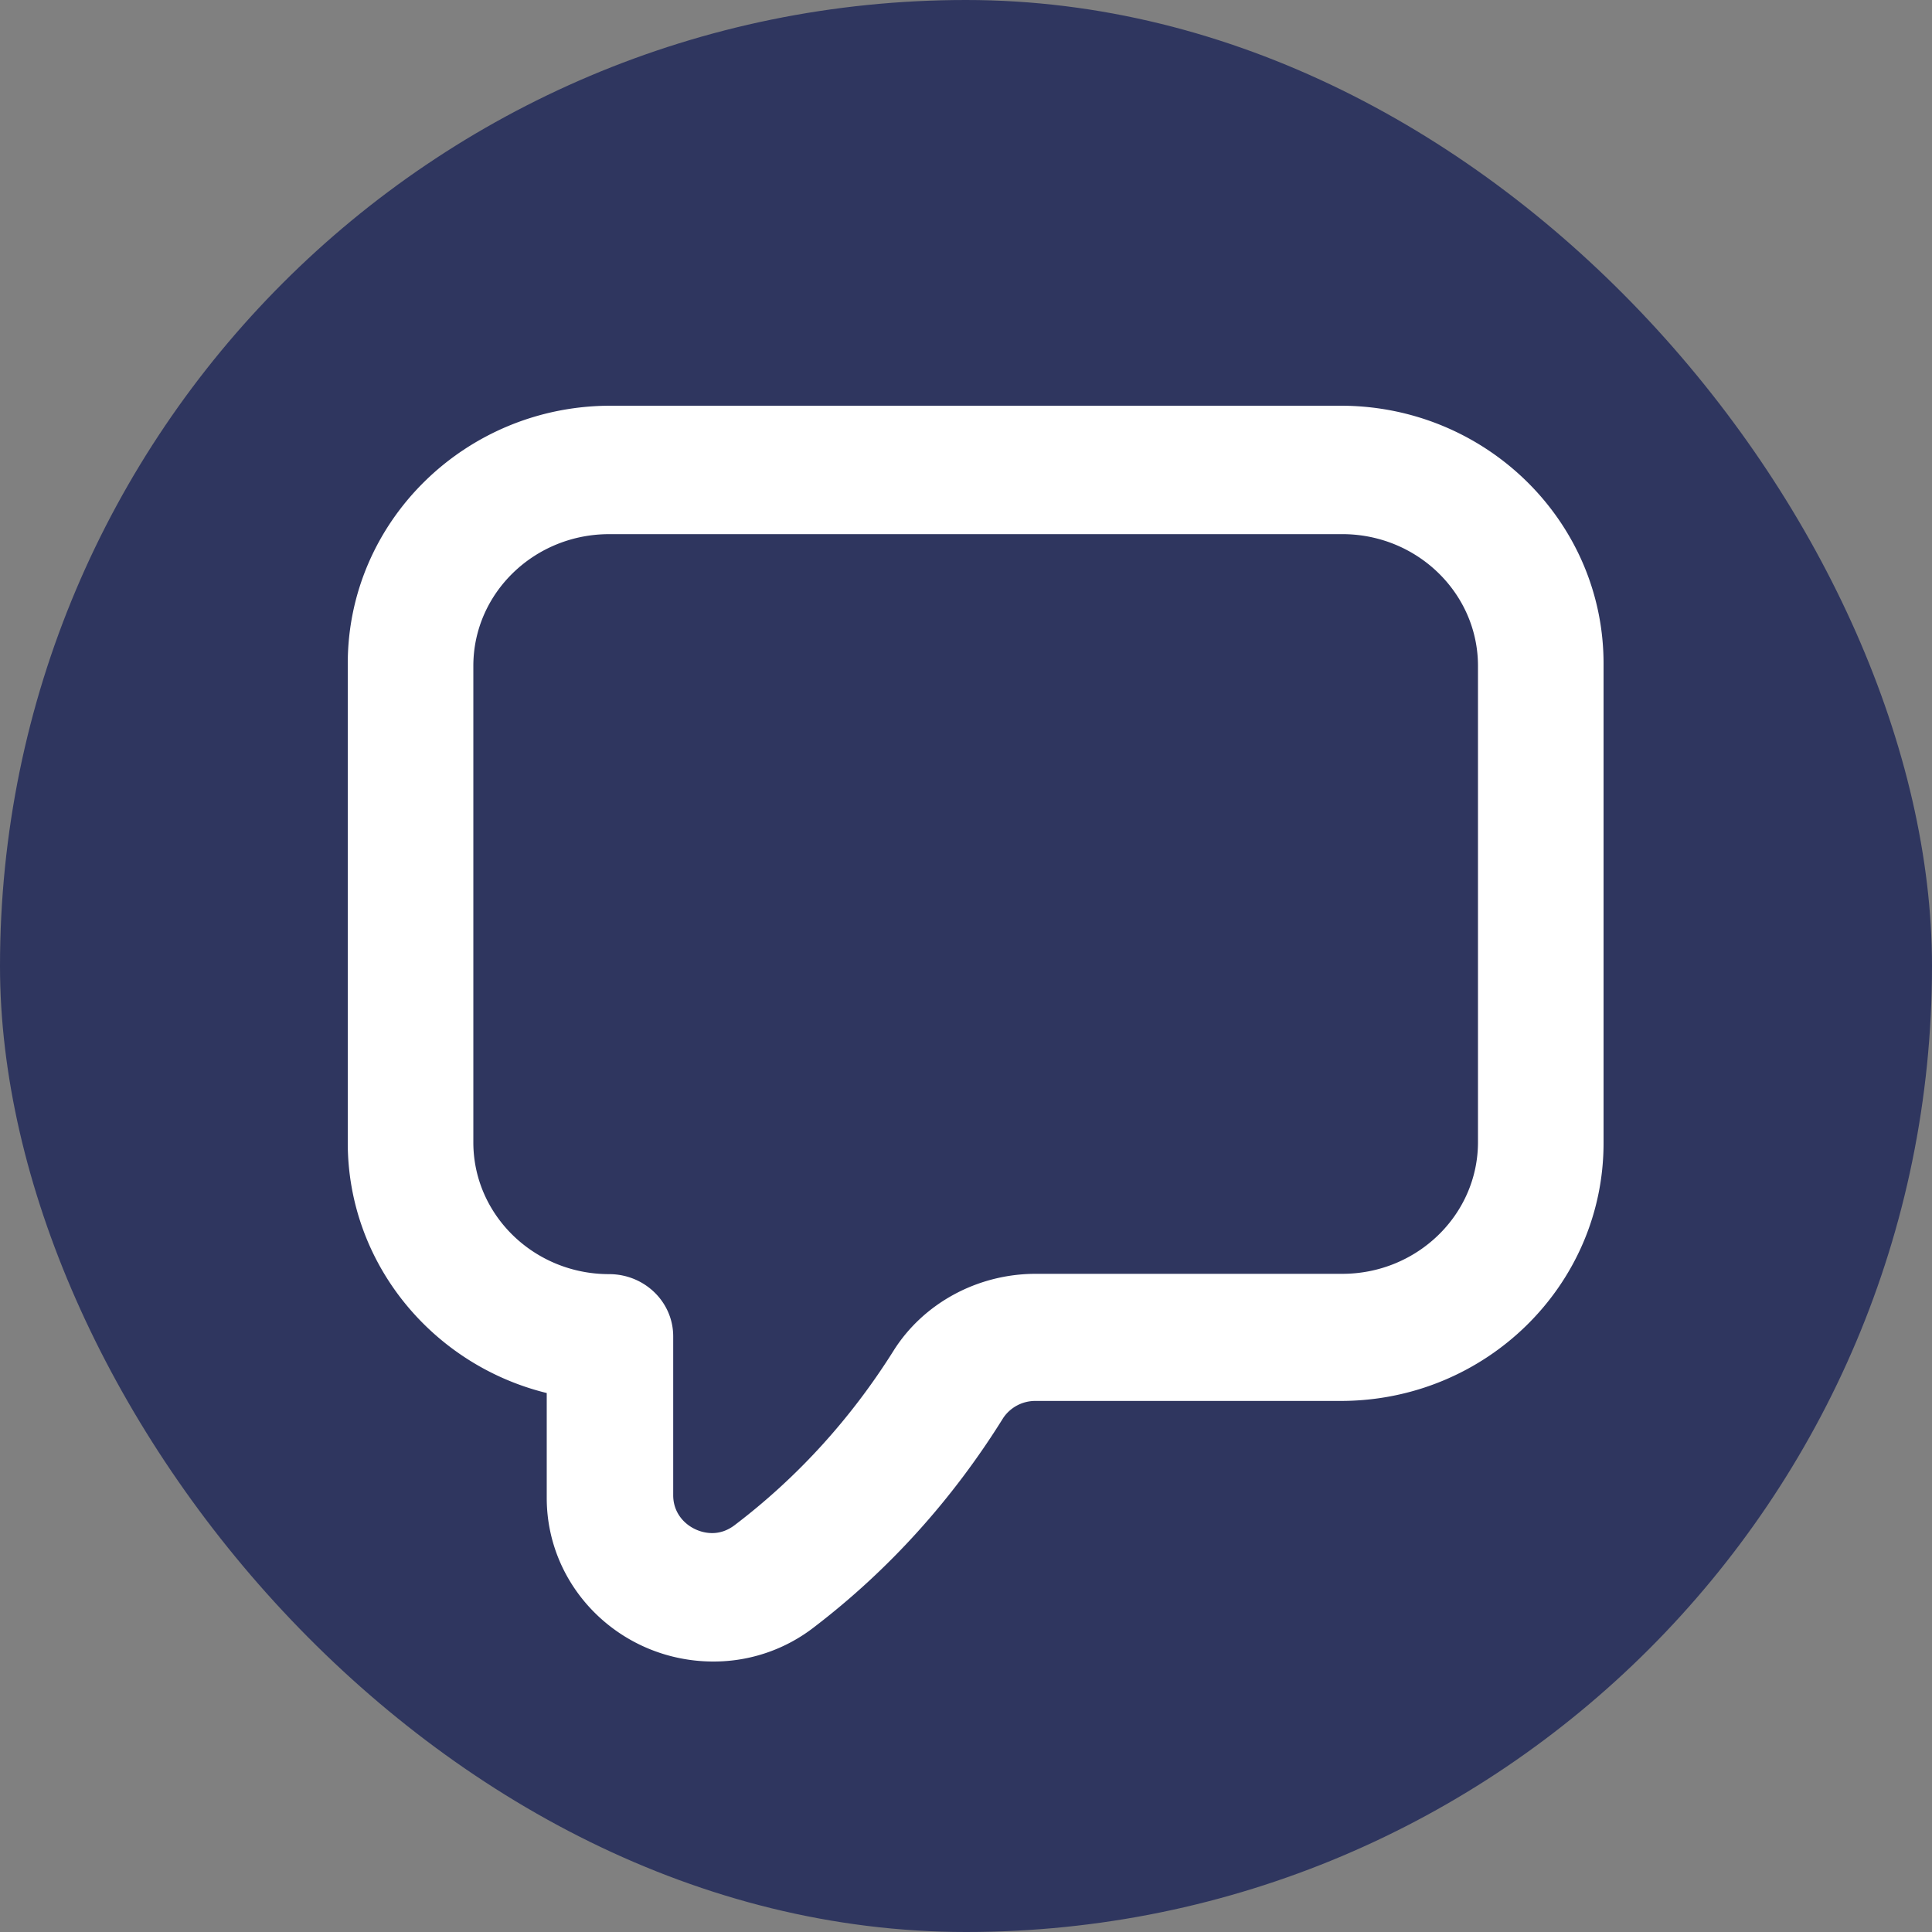
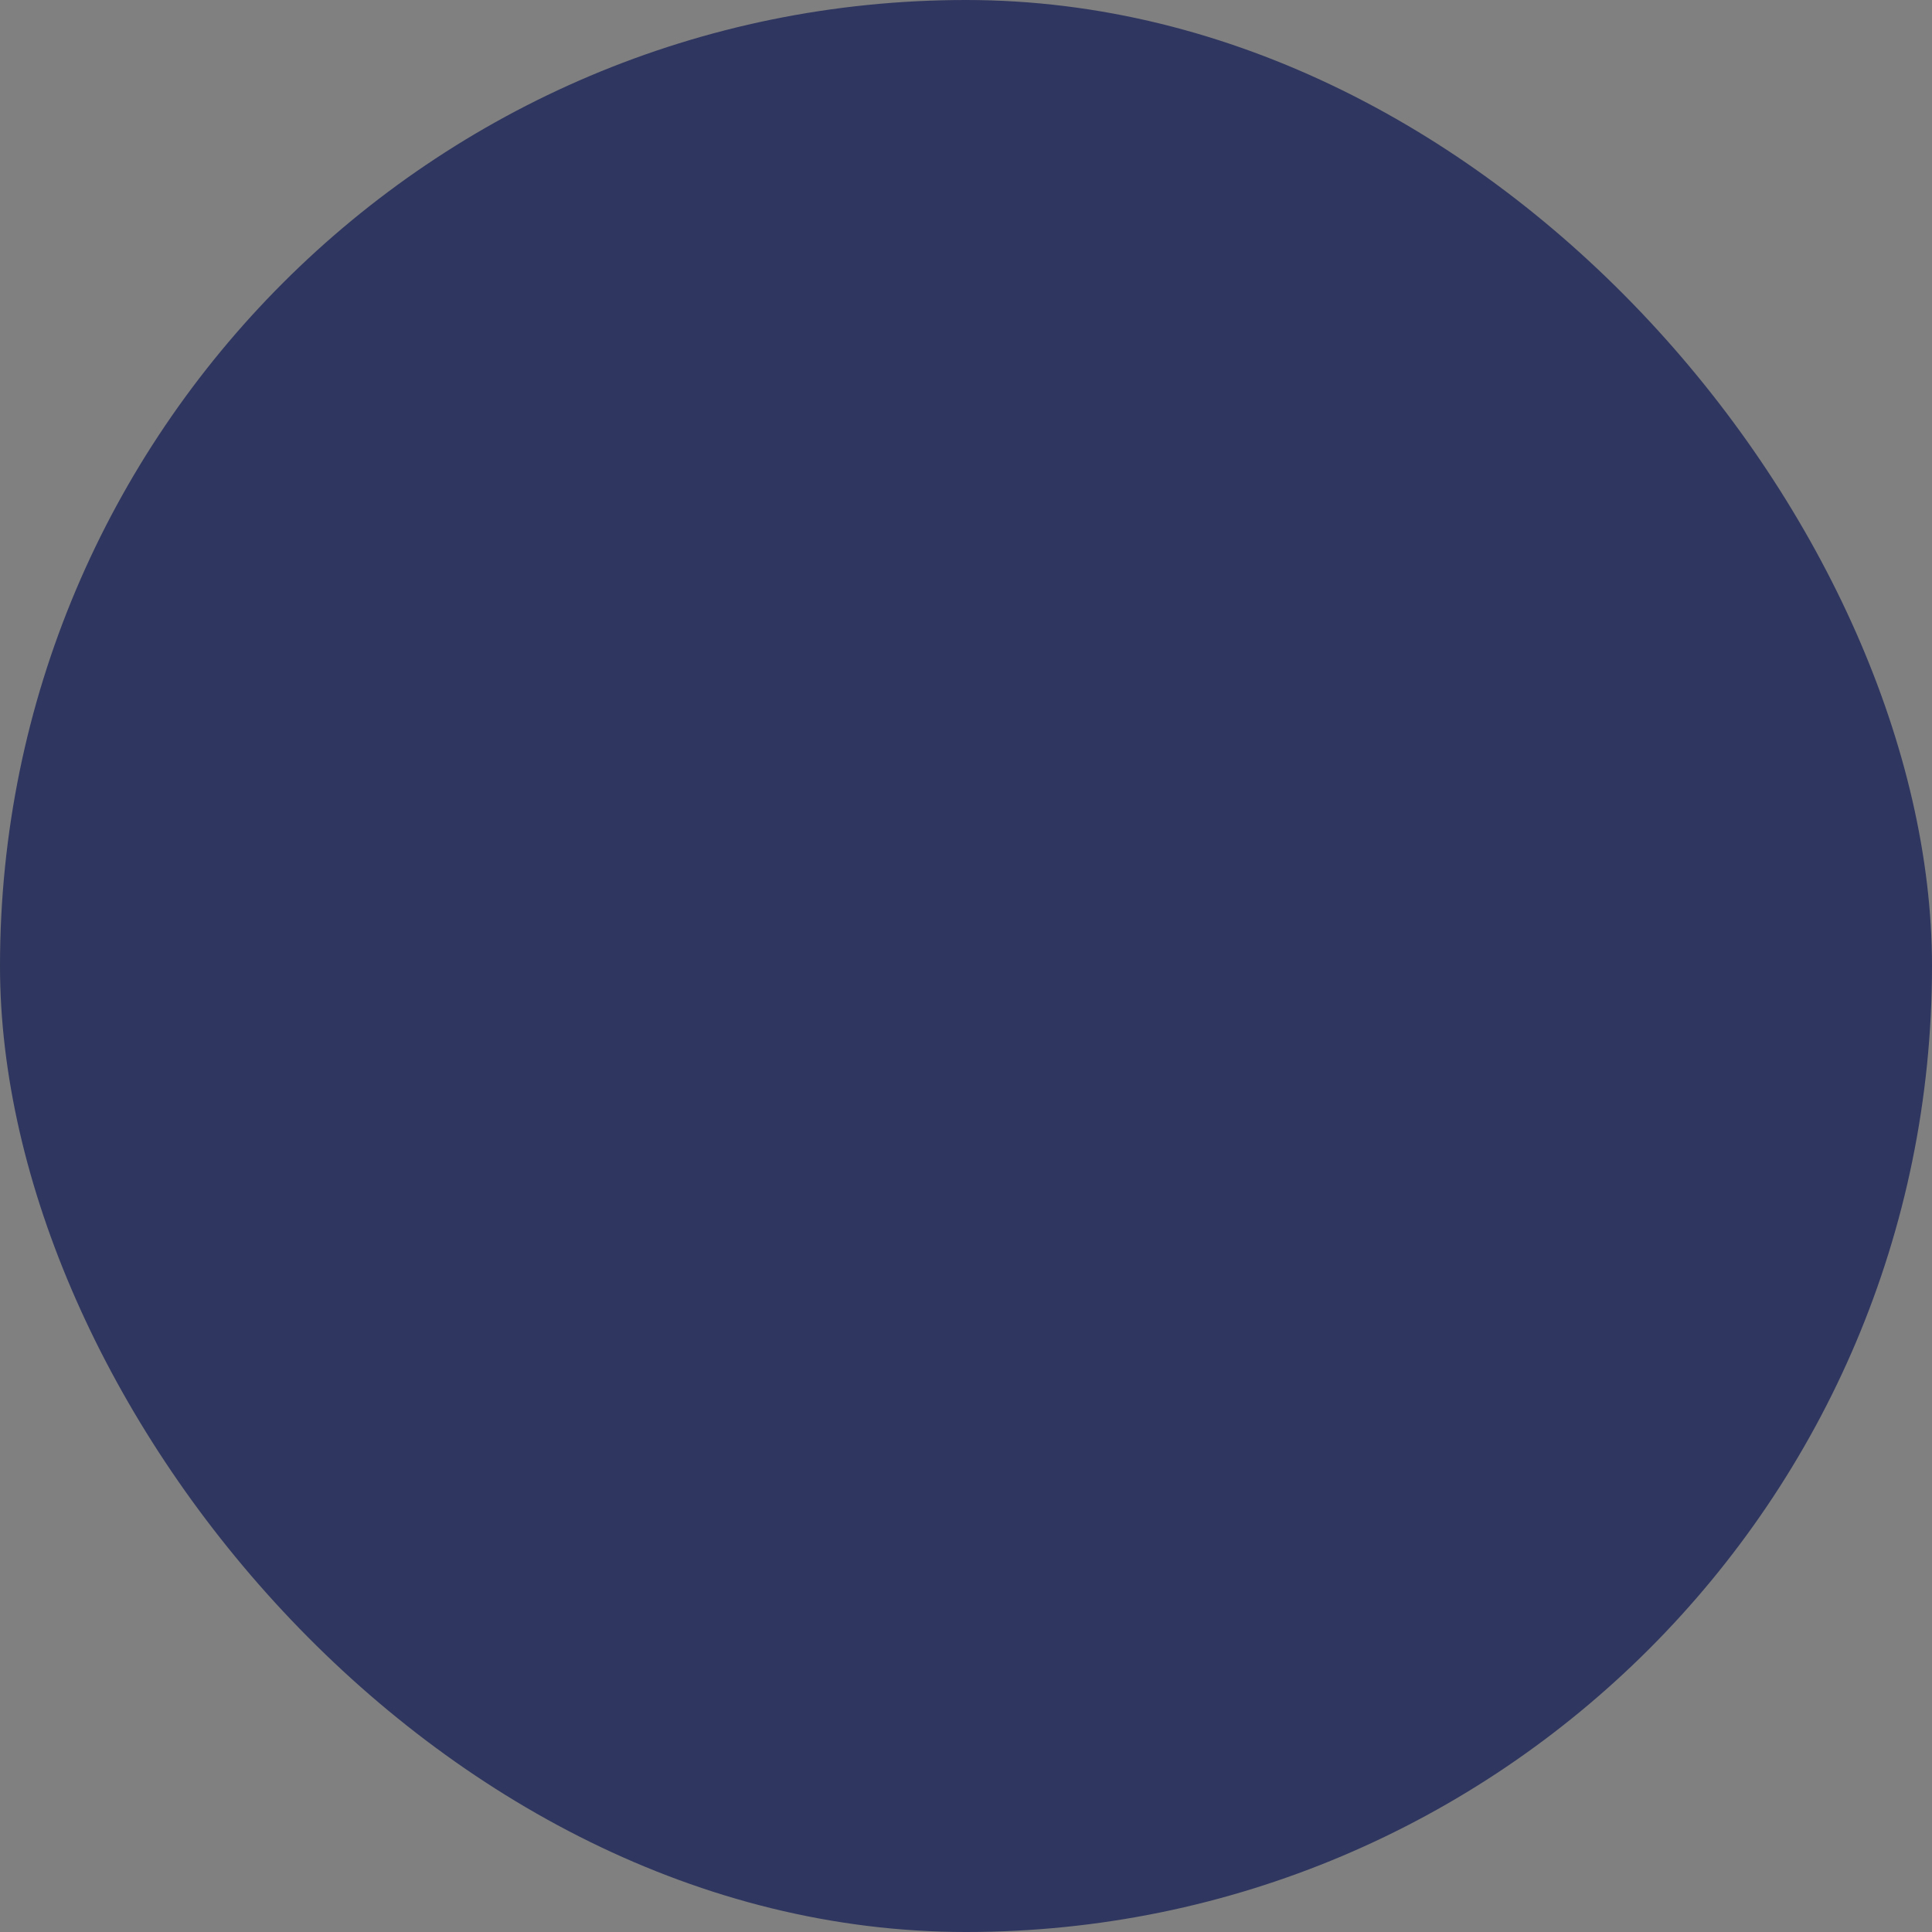
<svg xmlns="http://www.w3.org/2000/svg" viewBox="0 0 100 100">
  <rect x="0" y="0" width="100" height="100" fill="#808080" stroke="none" />
  <rect fill="#2f365f" width="100" height="100" rx="50" />
-   <path fill="#ffffff" d="M36.929 86c-4.764 0-8.63-3.793-8.63-8.467v-5.43C22.395 70.655 18 65.398 18 59.15V34.346C18 26.981 24.096 21 31.603 21h37.794C76.904 21 83 26.98 83 34.346v24.82c0 7.366-6.096 13.346-13.603 13.346h-15.8a2 2 0 00-1.67.881c-2.614 4.203-5.902 7.854-9.769 10.813A8.473 8.473 0 0136.928 86zm-5.403-58.352c-3.868 0-7.026 3.05-7.026 6.819V59.13c0 3.754 3.142 6.819 7.026 6.819 1.836 0 3.319 1.439 3.319 3.222v8.226c0 1.205 1.048 1.955 2.014 1.955.42 0 .806-.14 1.16-.406 3.255-2.471 6.027-5.521 8.235-9.04 1.547-2.455 4.35-3.973 7.348-3.973h15.872c3.868 0 7.026-3.05 7.026-6.818V34.467c0-3.754-3.142-6.82-7.026-6.82H31.525z" />
</svg>